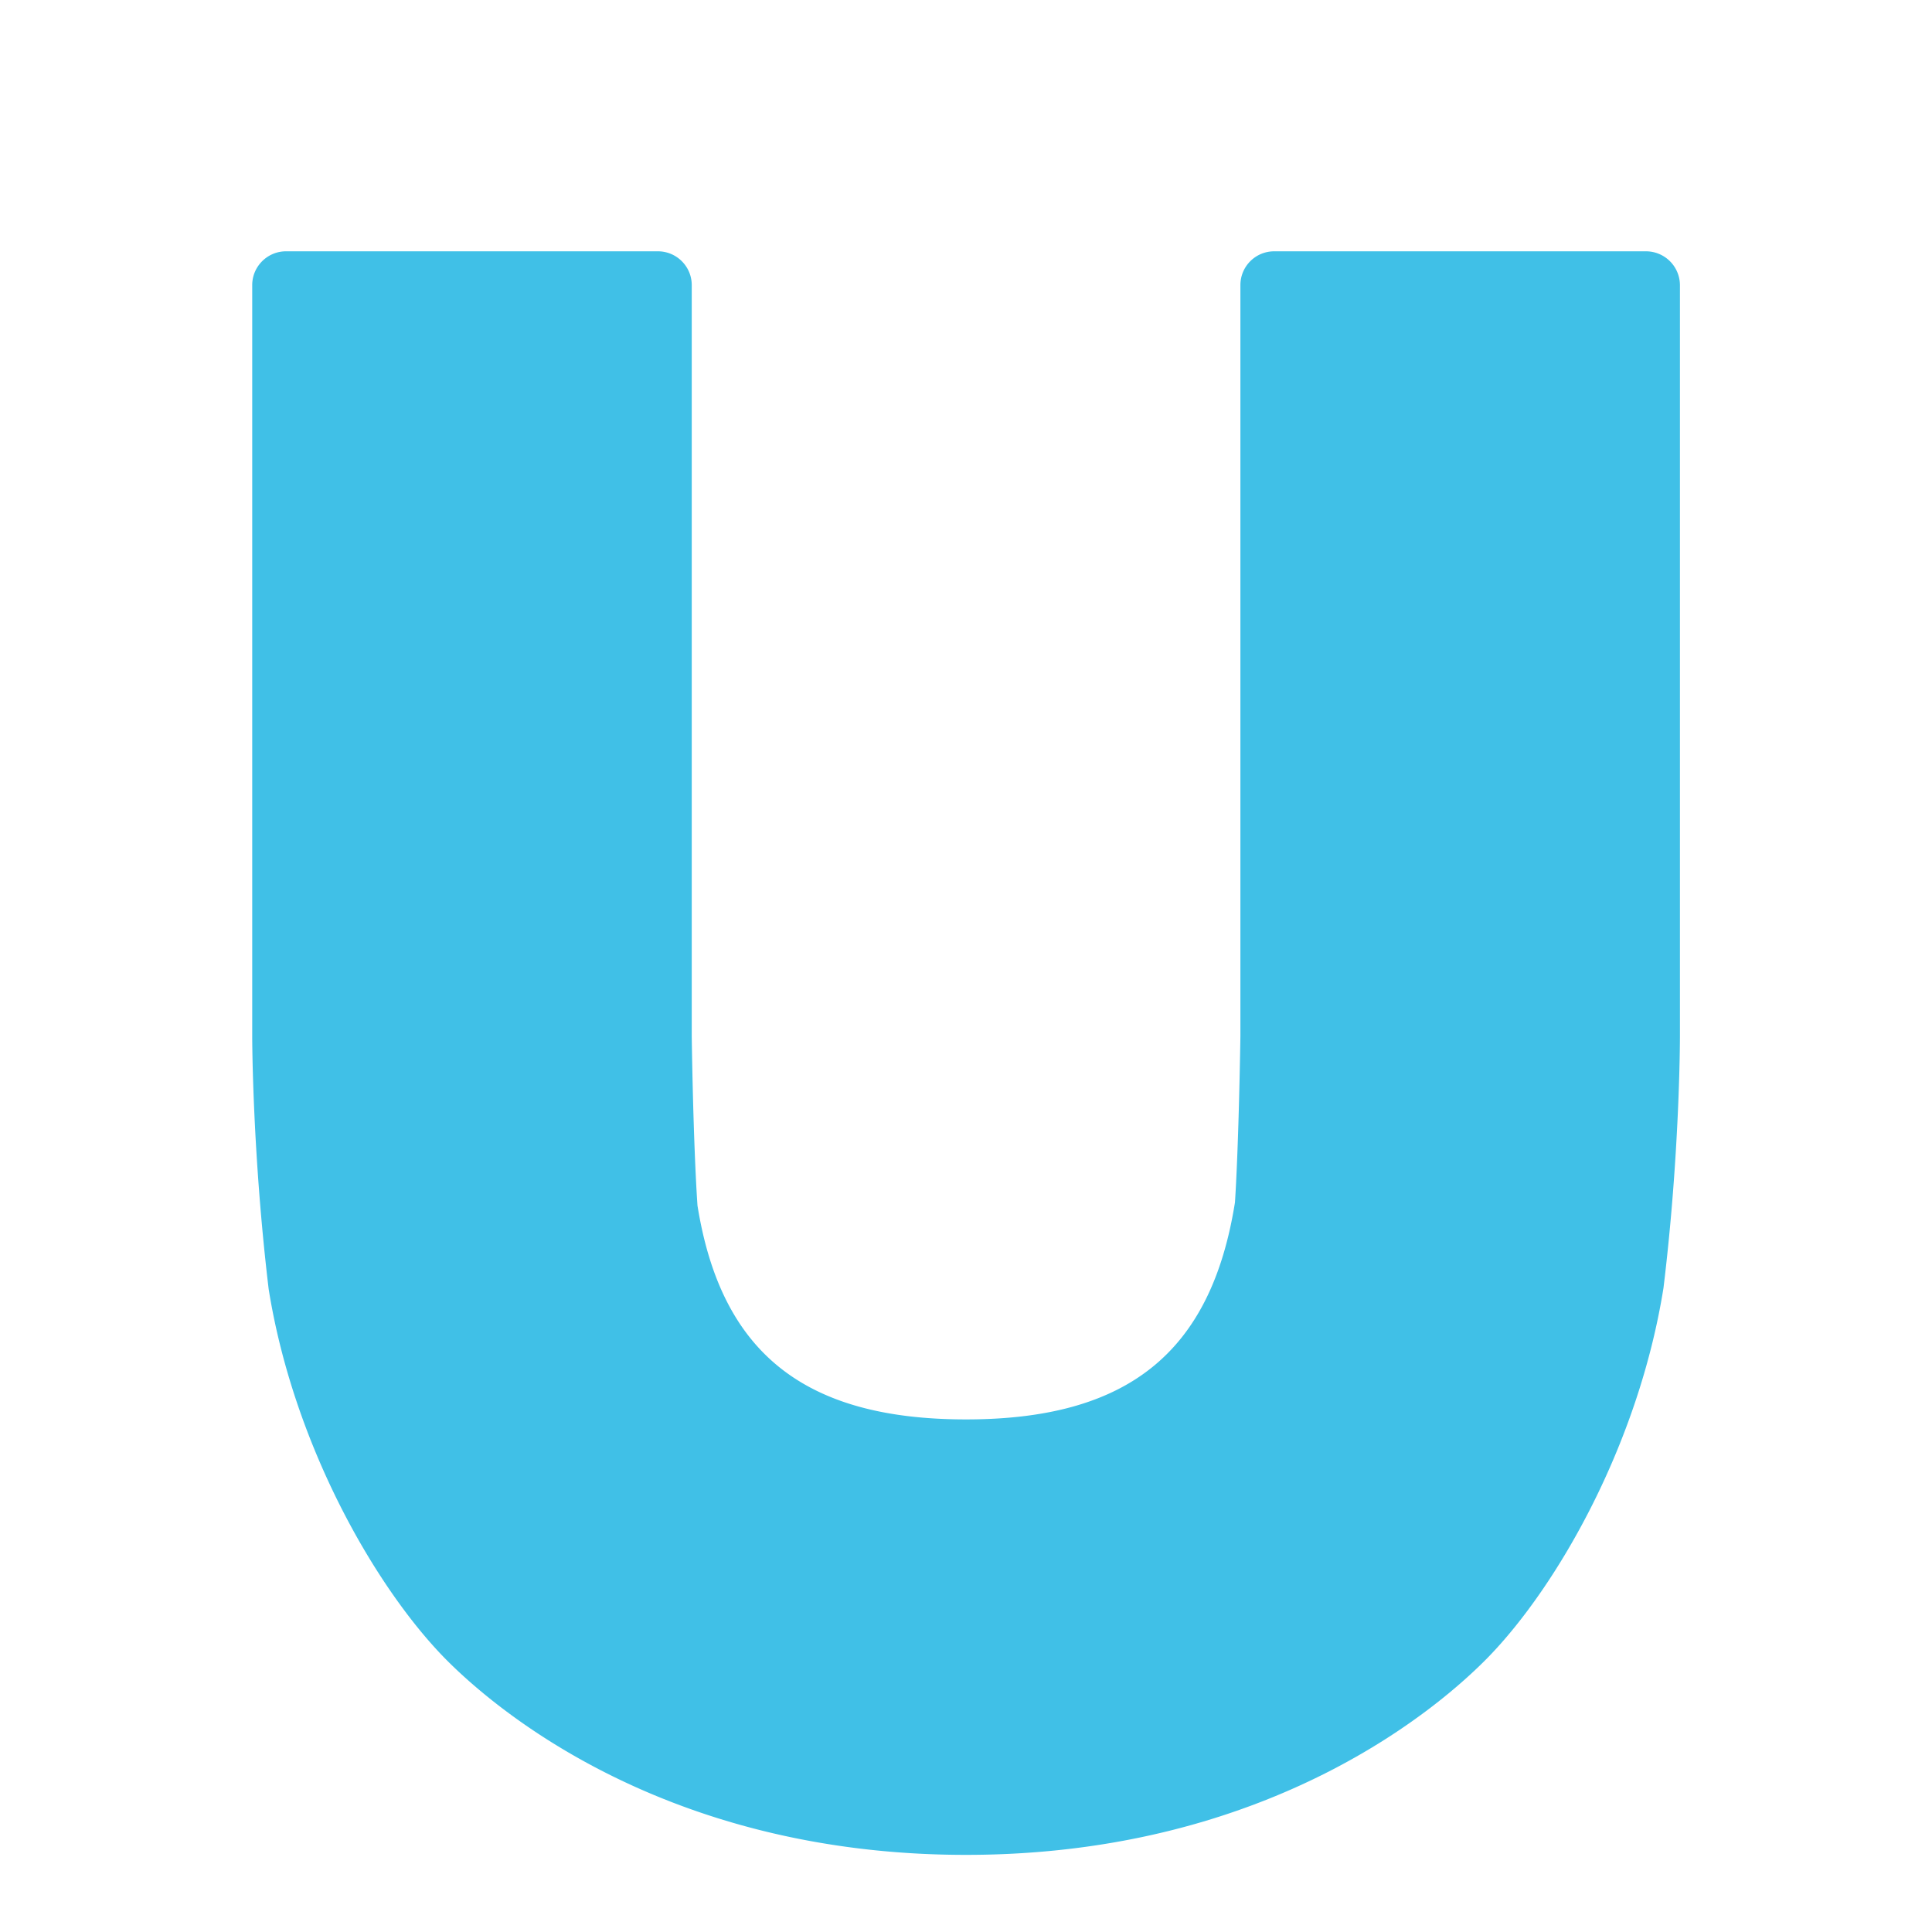
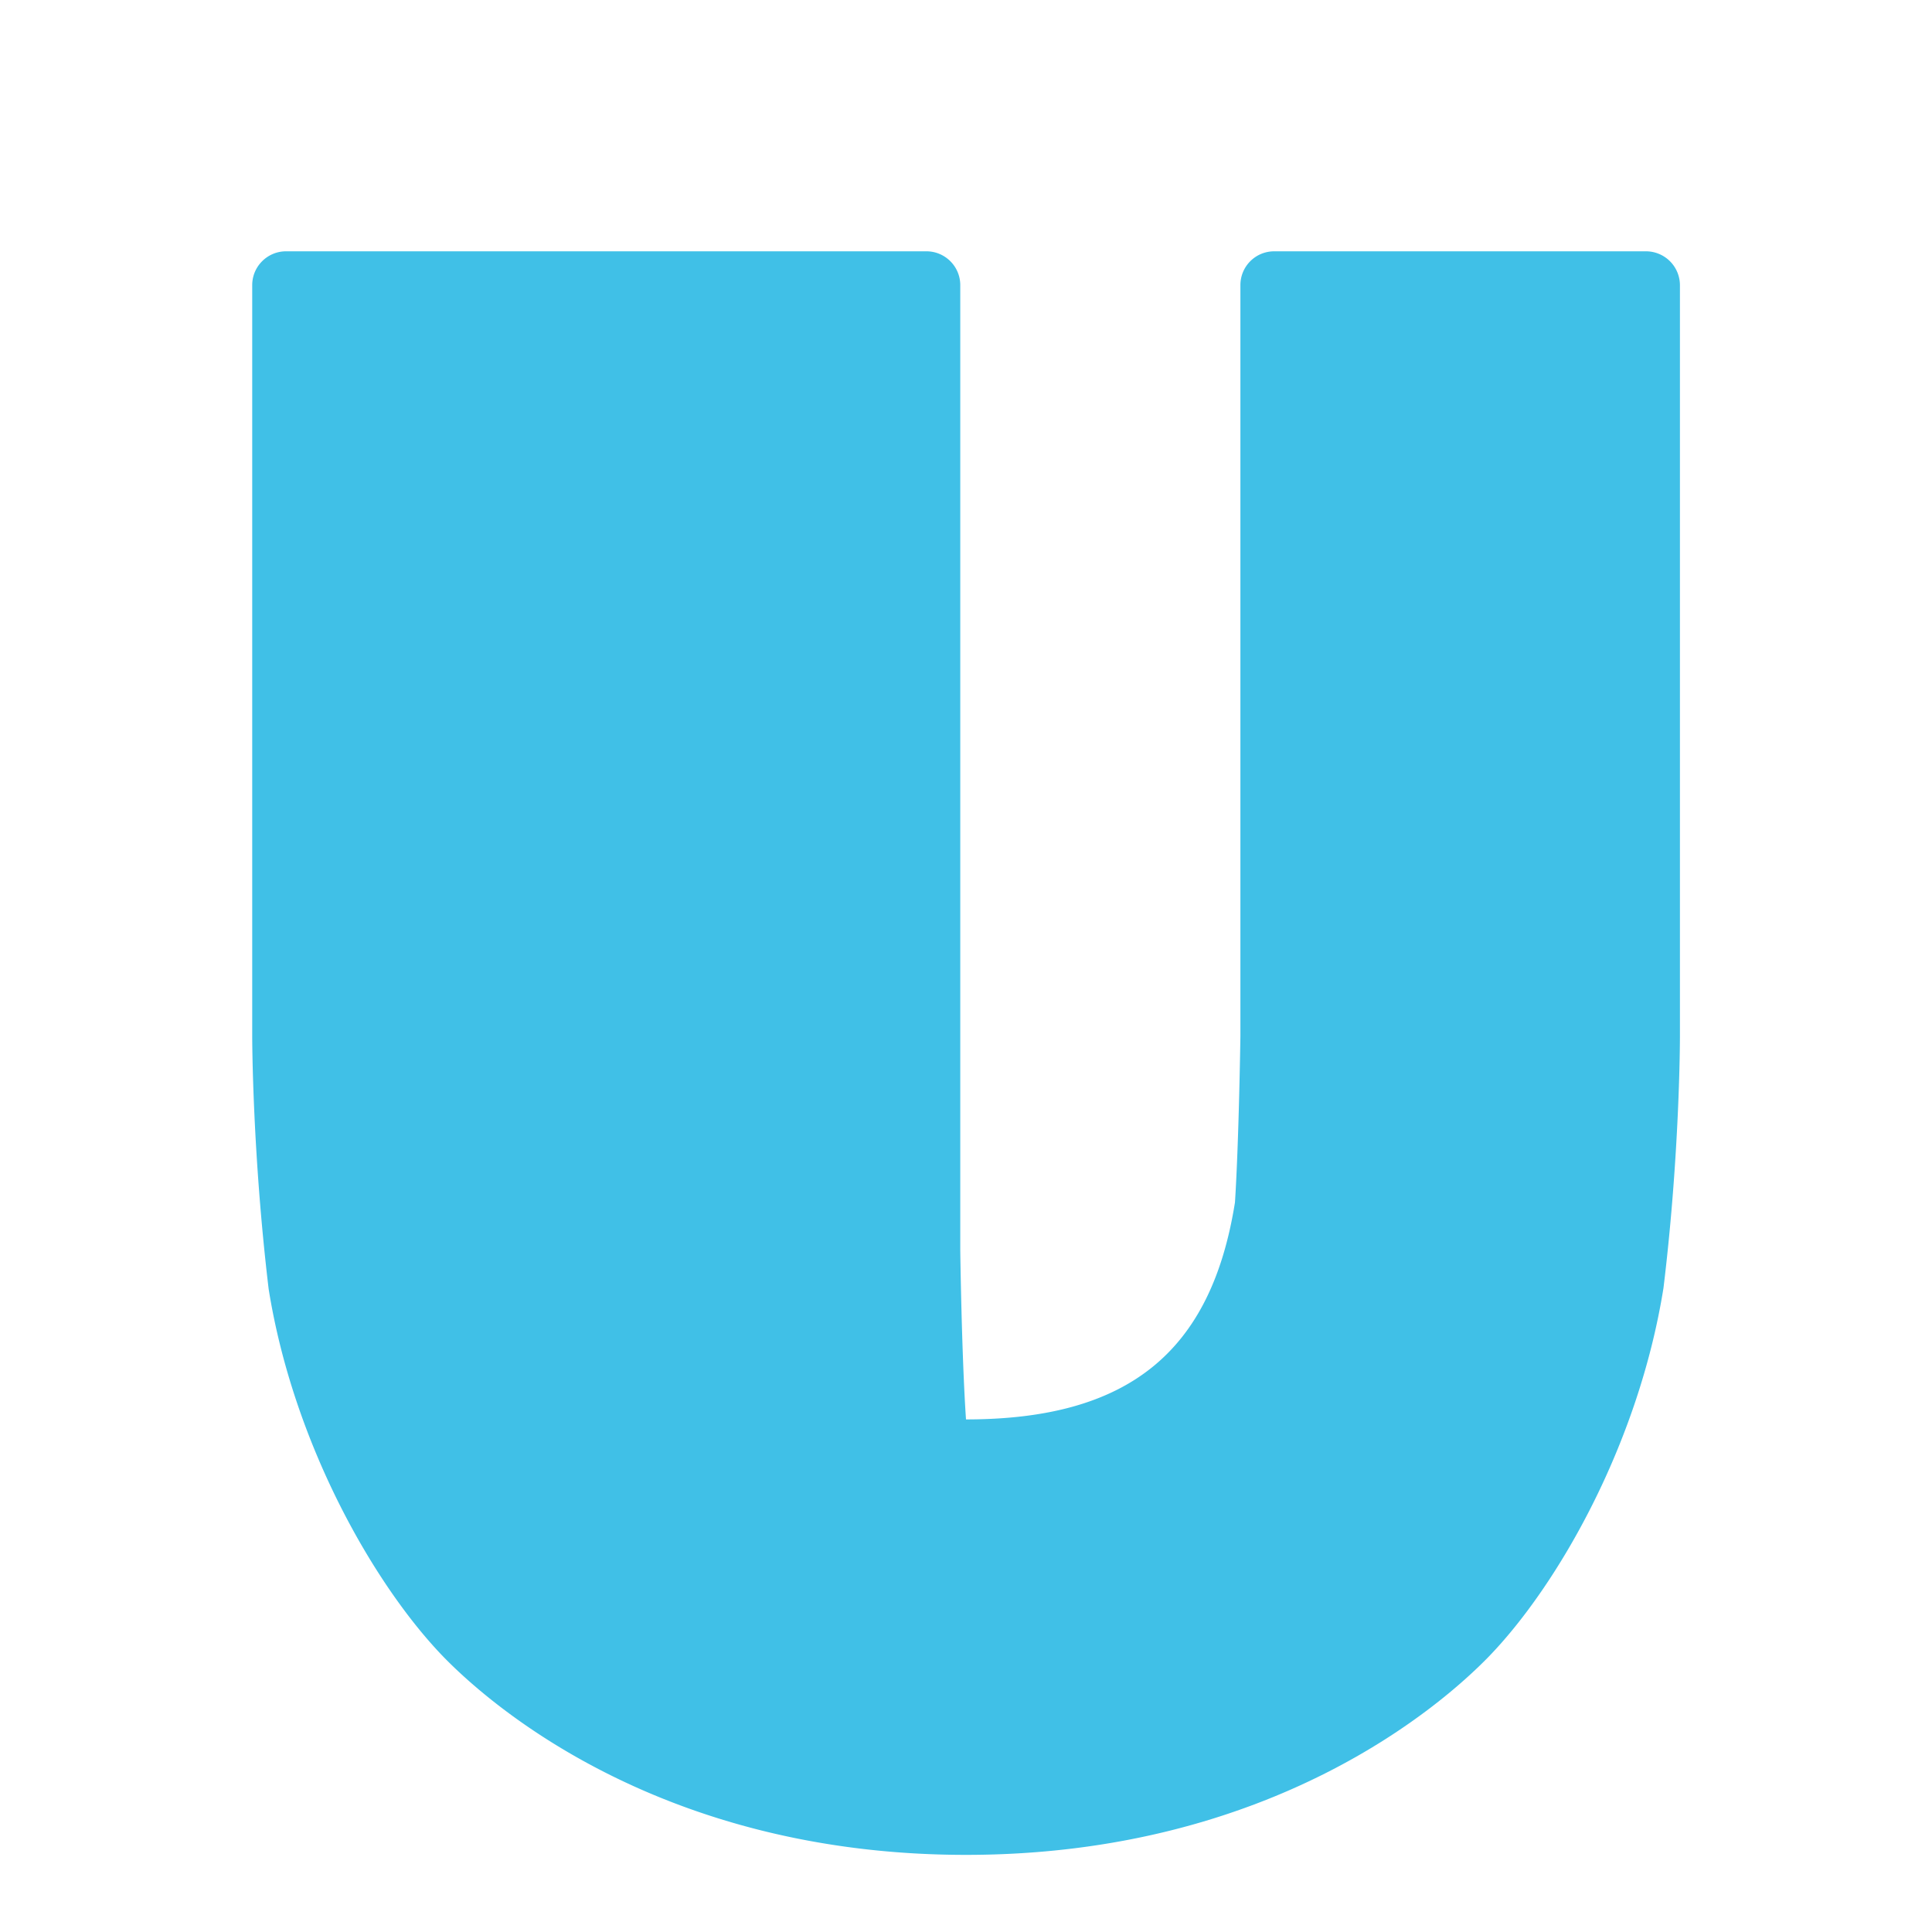
<svg xmlns="http://www.w3.org/2000/svg" width="800px" height="800px" viewBox="0 0 128 128" aria-hidden="true" role="img" class="iconify iconify--noto" preserveAspectRatio="xMidYMid meet">
-   <path d="M109.05 16.65H84.42c-1.24 0-2.24 1-2.24 2.24v49.74c0 .07-.1 6.96-.36 11.03C80.24 89.6 74.73 94.04 64 94.04s-16.23-4.43-17.79-14.17c-.29-4.28-.38-11.17-.38-11.21V18.89c0-1.24-1.01-2.24-2.24-2.24H18.95c-1.23 0-2.24 1-2.24 2.24v49.76c0 .32.02 7.82 1.09 16.76c1.64 10.26 7 19.63 11.59 24.37c2.99 3.07 14.3 13.11 34.61 13.11c20.32 0 31.62-10.04 34.61-13.11c4.59-4.73 9.95-14.1 11.6-24.45c1.08-8.87 1.09-16.37 1.09-16.68V18.89a2.251 2.251 0 0 0-2.25-2.24z" fill="#40C0E7" />
+   <path d="M109.05 16.65H84.42c-1.24 0-2.24 1-2.24 2.24v49.74c0 .07-.1 6.96-.36 11.03C80.24 89.6 74.73 94.04 64 94.04c-.29-4.28-.38-11.17-.38-11.21V18.89c0-1.24-1.01-2.24-2.24-2.24H18.95c-1.23 0-2.24 1-2.24 2.24v49.76c0 .32.02 7.82 1.09 16.76c1.64 10.26 7 19.63 11.59 24.37c2.99 3.07 14.3 13.11 34.61 13.11c20.32 0 31.62-10.04 34.61-13.11c4.59-4.73 9.95-14.1 11.6-24.45c1.08-8.87 1.09-16.37 1.09-16.68V18.89a2.251 2.251 0 0 0-2.25-2.24z" fill="#40C0E7" />
</svg>